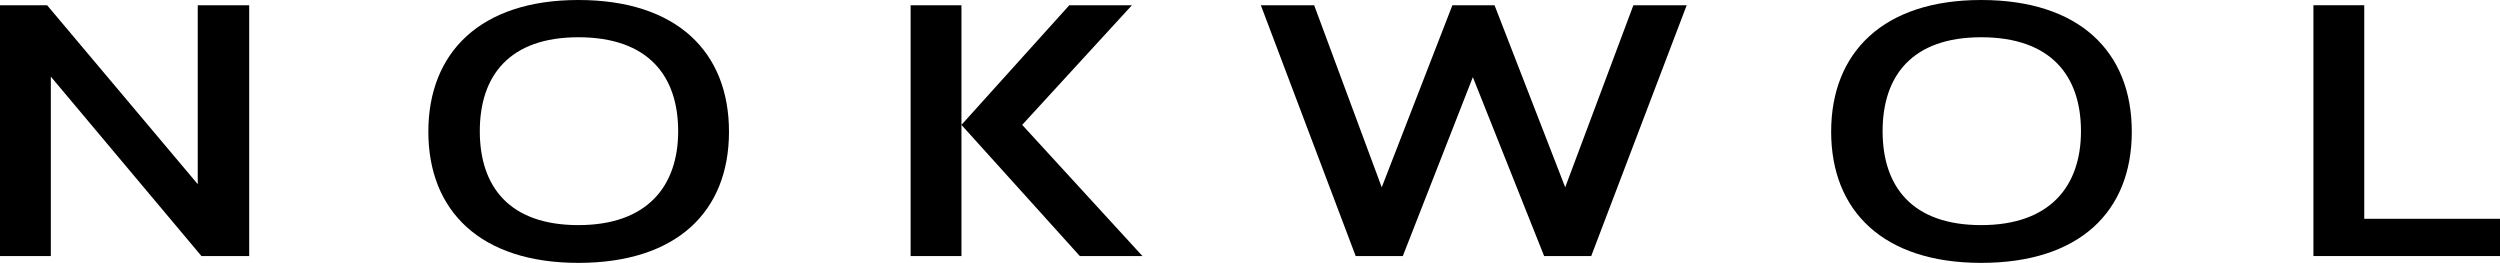
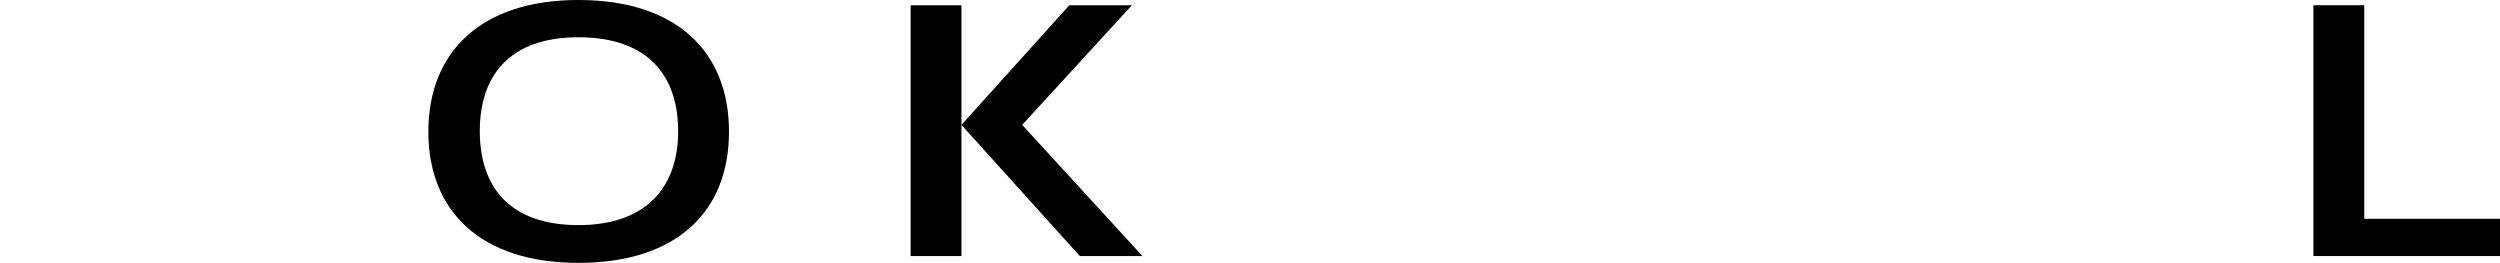
<svg xmlns="http://www.w3.org/2000/svg" viewBox="0 0 1164.24 122.42" data-name="Layer 2" id="Layer_2">
  <g data-name="Layer 1" id="Layer_1-2">
    <g>
-       <path d="M93.82,119.25L23.67,35.68v83.57H0V2.44h21.94l70.15,83.33V2.44h23.96v116.8h-22.23Z" />
      <path d="M269.34,122.42c-45.61,0-69.86-24.19-69.86-61.09S223.73,0,269.34,0s70.15,23.95,70.15,61.33-24.54,61.09-70.15,61.09ZM269.34,17.35c-32.04,0-45.9,17.84-45.9,43.74s13.86,43.74,45.9,43.74,46.48-18.08,46.48-43.74-13.86-43.74-46.48-43.74Z" />
      <path d="M424.07,119.25V2.44h23.67v116.8h-23.67ZM502.88,119.25l-55.14-61.09L497.97,2.44h29.16l-51.1,55.71,56,61.09h-29.16Z" />
-       <path d="M741.04,119.25h-21.94l-33.2-83.33-32.62,83.33h-21.94L587.17,2.44h24.83l31.47,84.79L676.37,2.44h19.63l32.91,84.79,31.75-84.79h24.83l-44.46,116.8Z" />
-       <path d="M922.62,122.42c-45.61,0-69.86-24.19-69.86-61.09S877.01,0,922.62,0s70.15,23.95,70.15,61.33-24.54,61.09-70.15,61.09ZM922.62,17.35c-32.04,0-45.9,17.84-45.9,43.74s13.86,43.74,45.9,43.74,46.48-18.08,46.48-43.74-13.86-43.74-46.48-43.74Z" />
      <path d="M1077.35,119.25V2.44h23.67v99.45h63.22v17.35h-86.89Z" />
    </g>
  </g>
</svg>